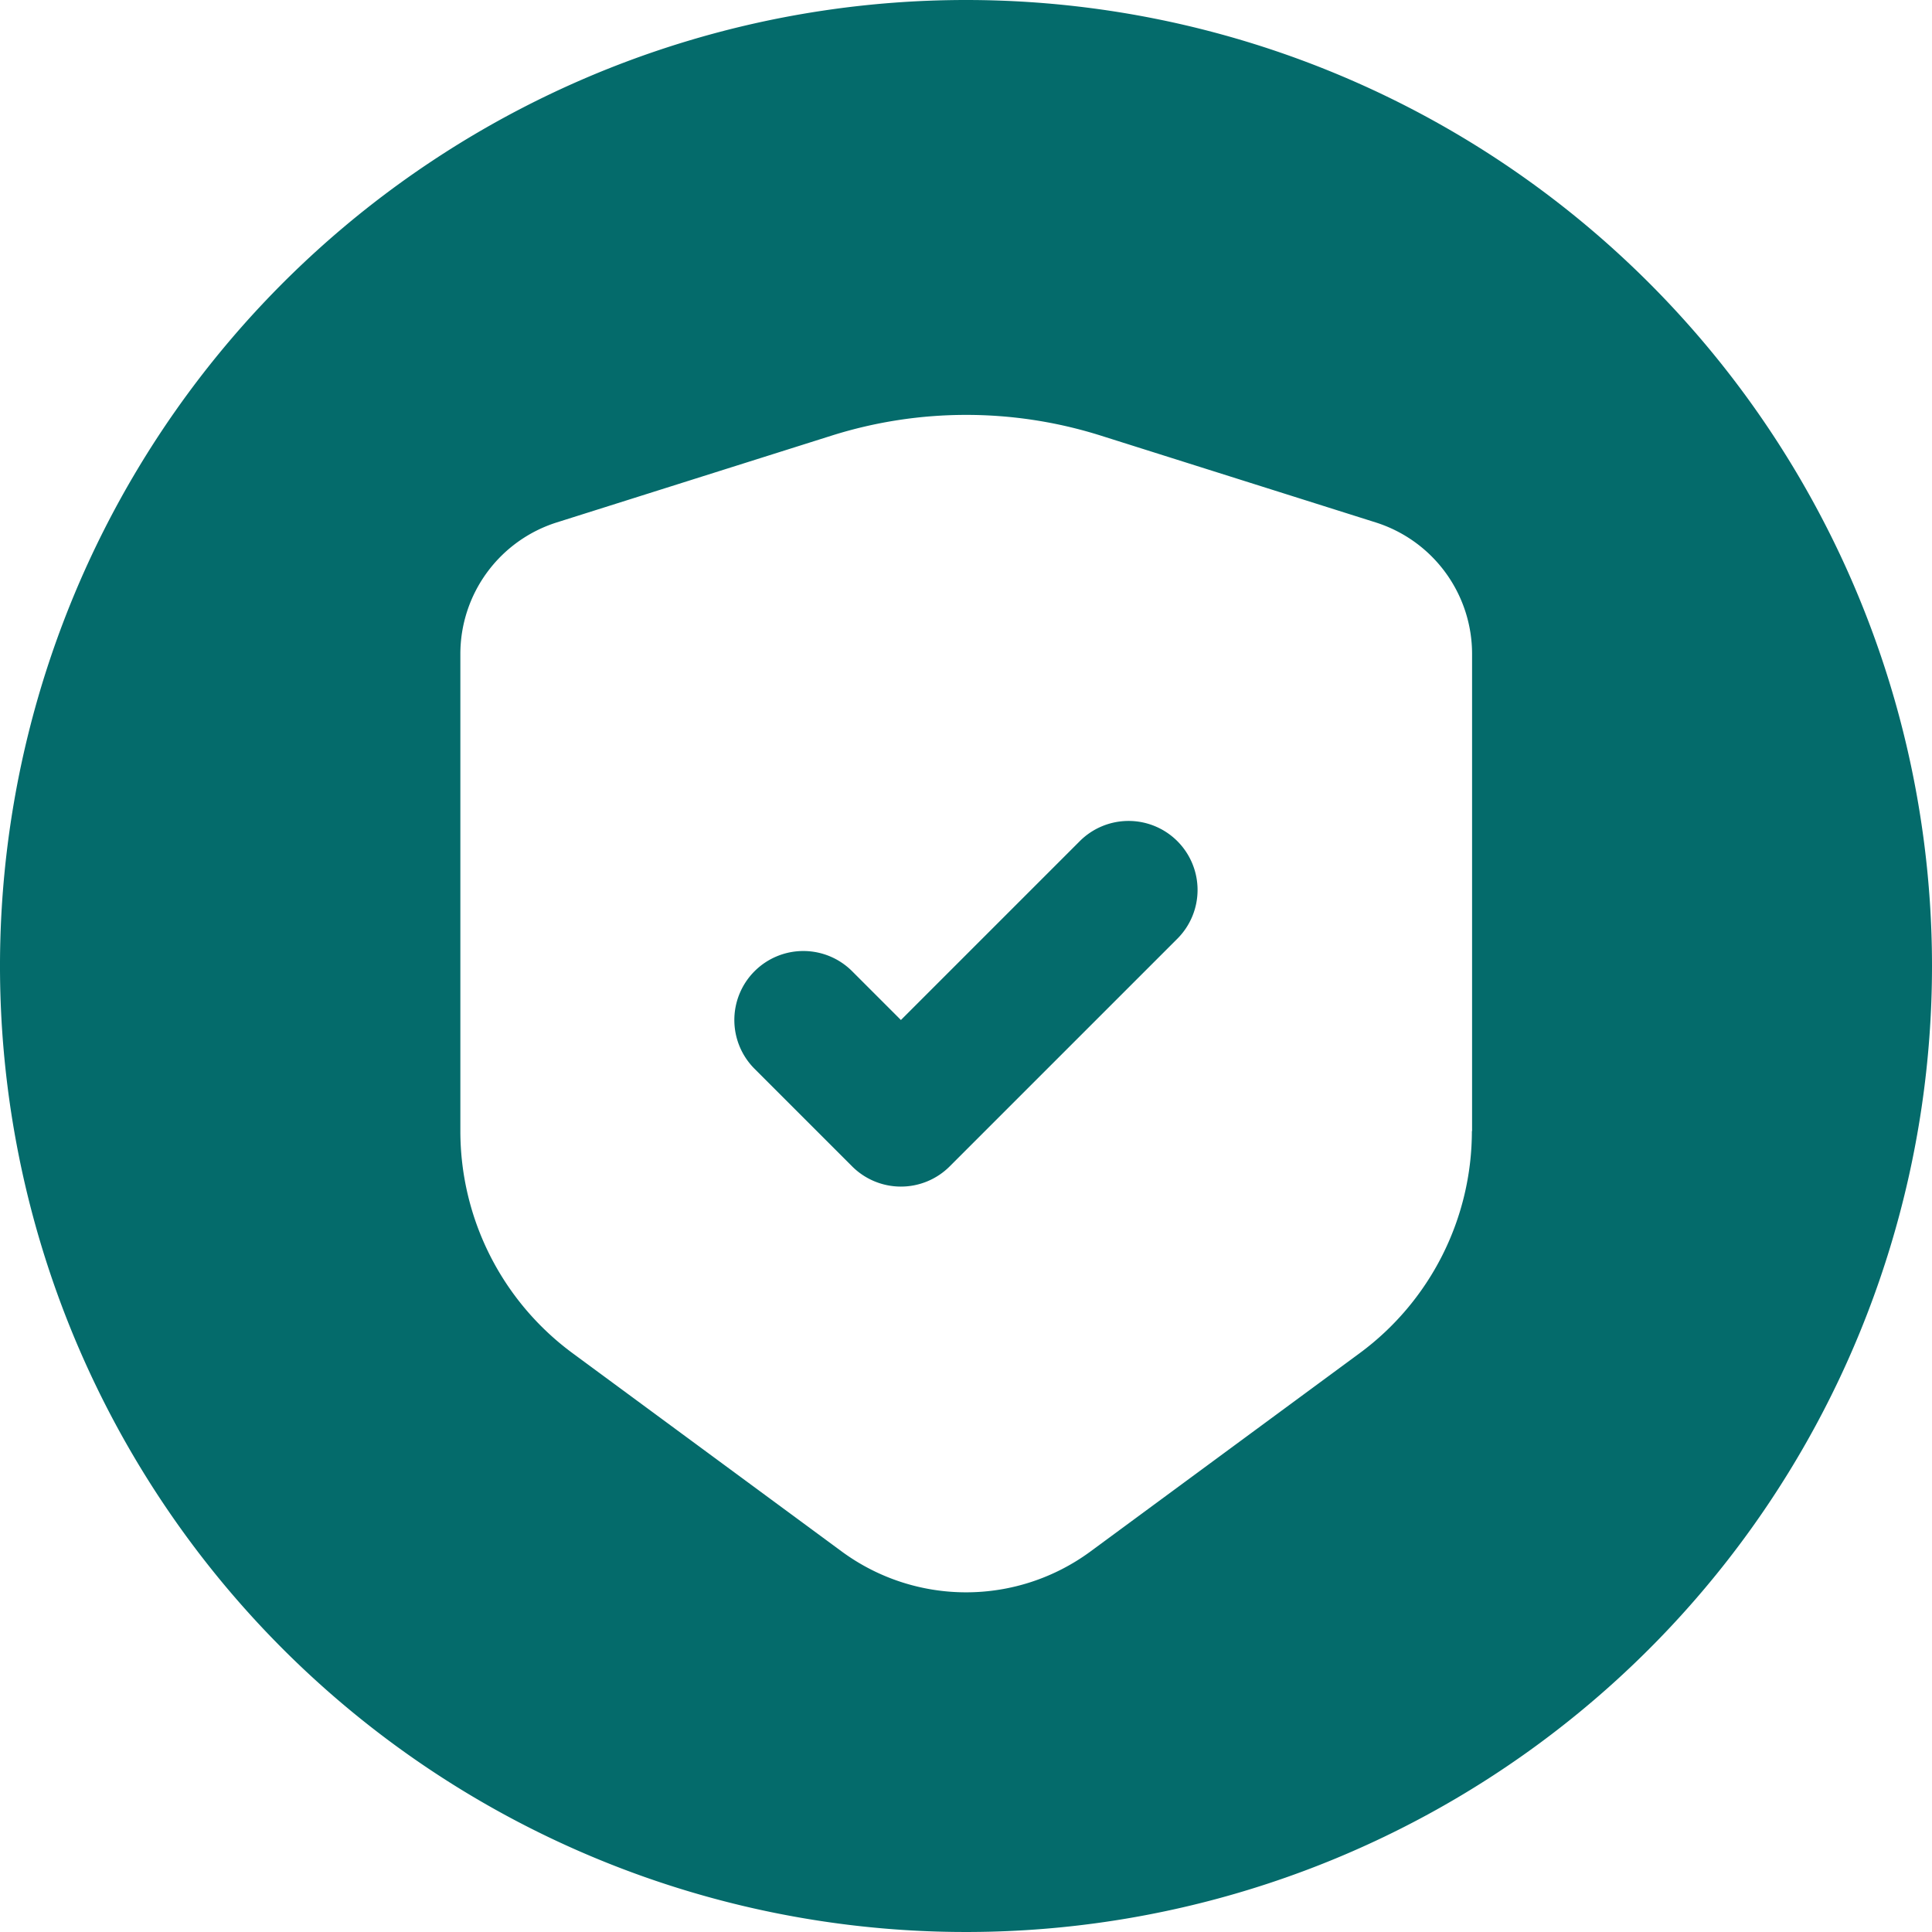
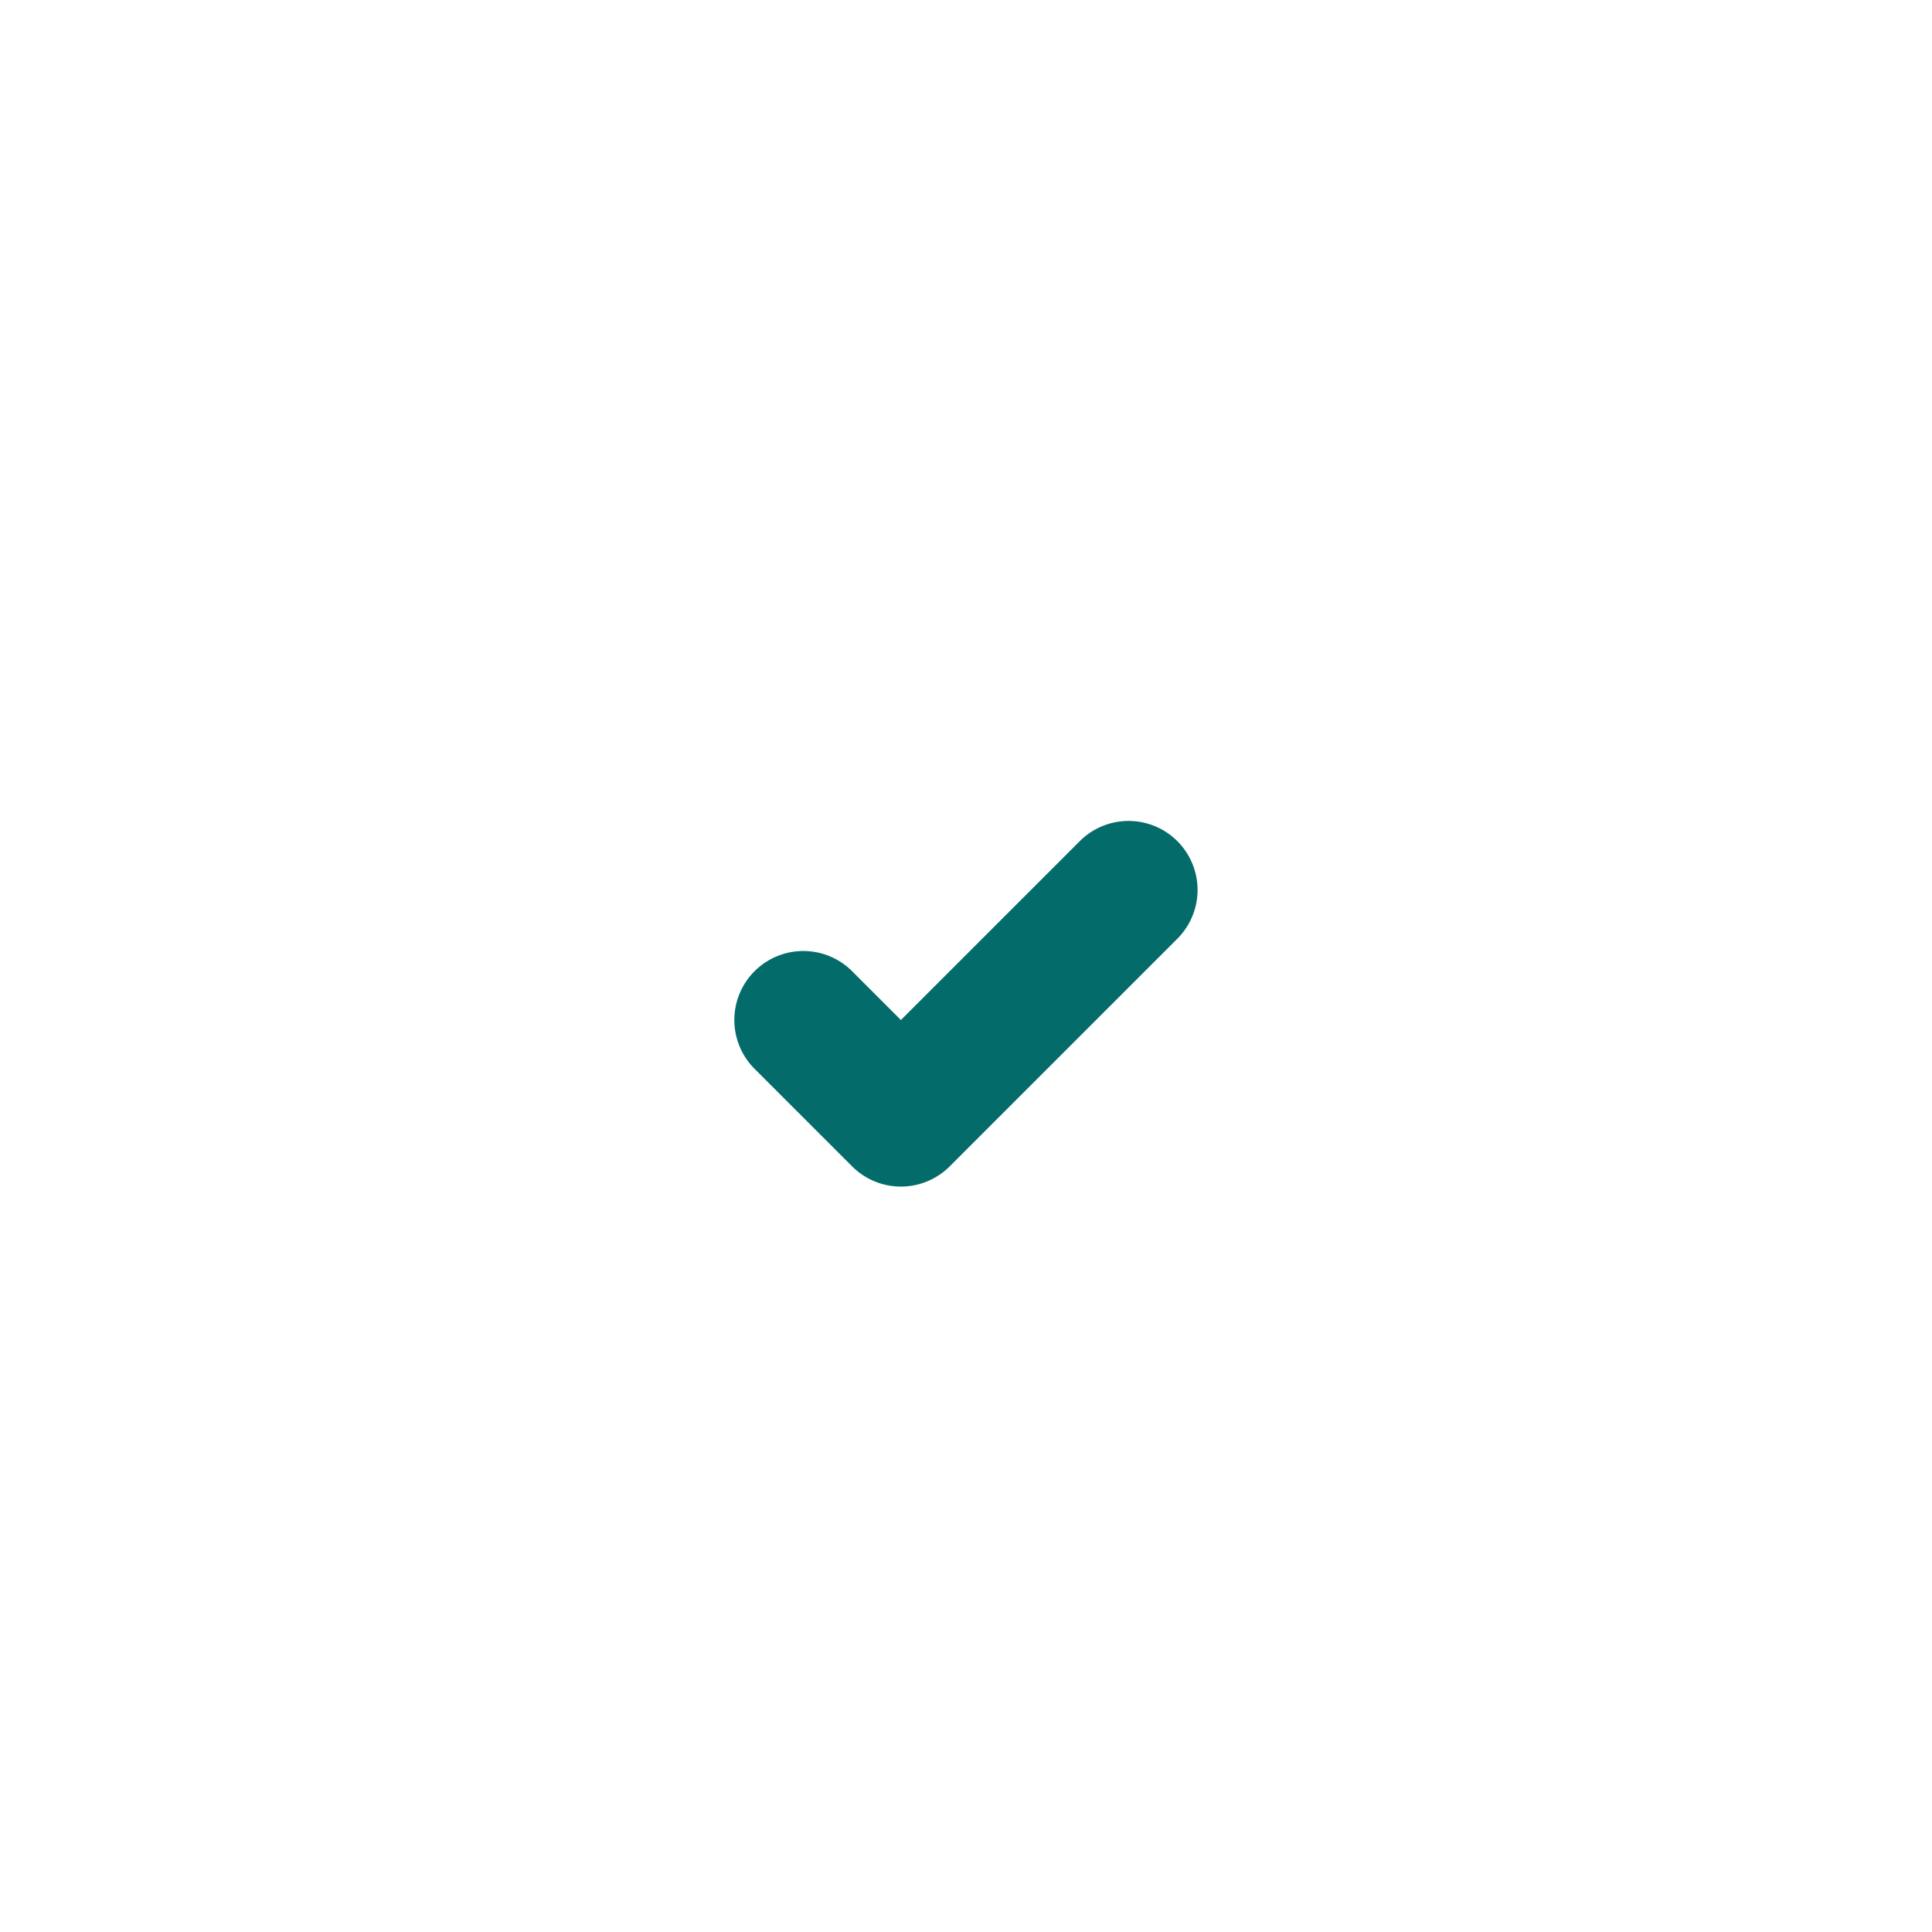
<svg xmlns="http://www.w3.org/2000/svg" id="verified" width="39.6" height="39.6" viewBox="0 0 39.6 39.6">
  <path id="Path_55334" data-name="Path 55334" d="M203.708,217.971a1.414,1.414,0,0,0-2,0l-3.666,3.666-1-1a1.414,1.414,0,0,0-2,0h0a1.414,1.414,0,0,0,0,2l2,2a1.414,1.414,0,0,0,2,0l4.666-4.666a1.414,1.414,0,0,0,0-2Z" transform="translate(-179.576 -200.73)" fill="#046b6b" />
-   <path id="Path_55335" data-name="Path 55335" d="M19.8,0A19.8,19.8,0,1,0,39.6,19.8,19.8,19.8,0,0,0,19.8,0ZM30.169,23.183a5.656,5.656,0,0,1-2.3,4.553L22.352,31.8a4.3,4.3,0,0,1-5.1,0l-5.516-4.064a5.656,5.656,0,0,1-2.3-4.553V13.408a2.828,2.828,0,0,1,1.976-2.7l5.63-1.778a9.172,9.172,0,0,1,5.525,0l5.63,1.778a2.828,2.828,0,0,1,1.976,2.7v9.775Z" fill="#046b6b" />
</svg>